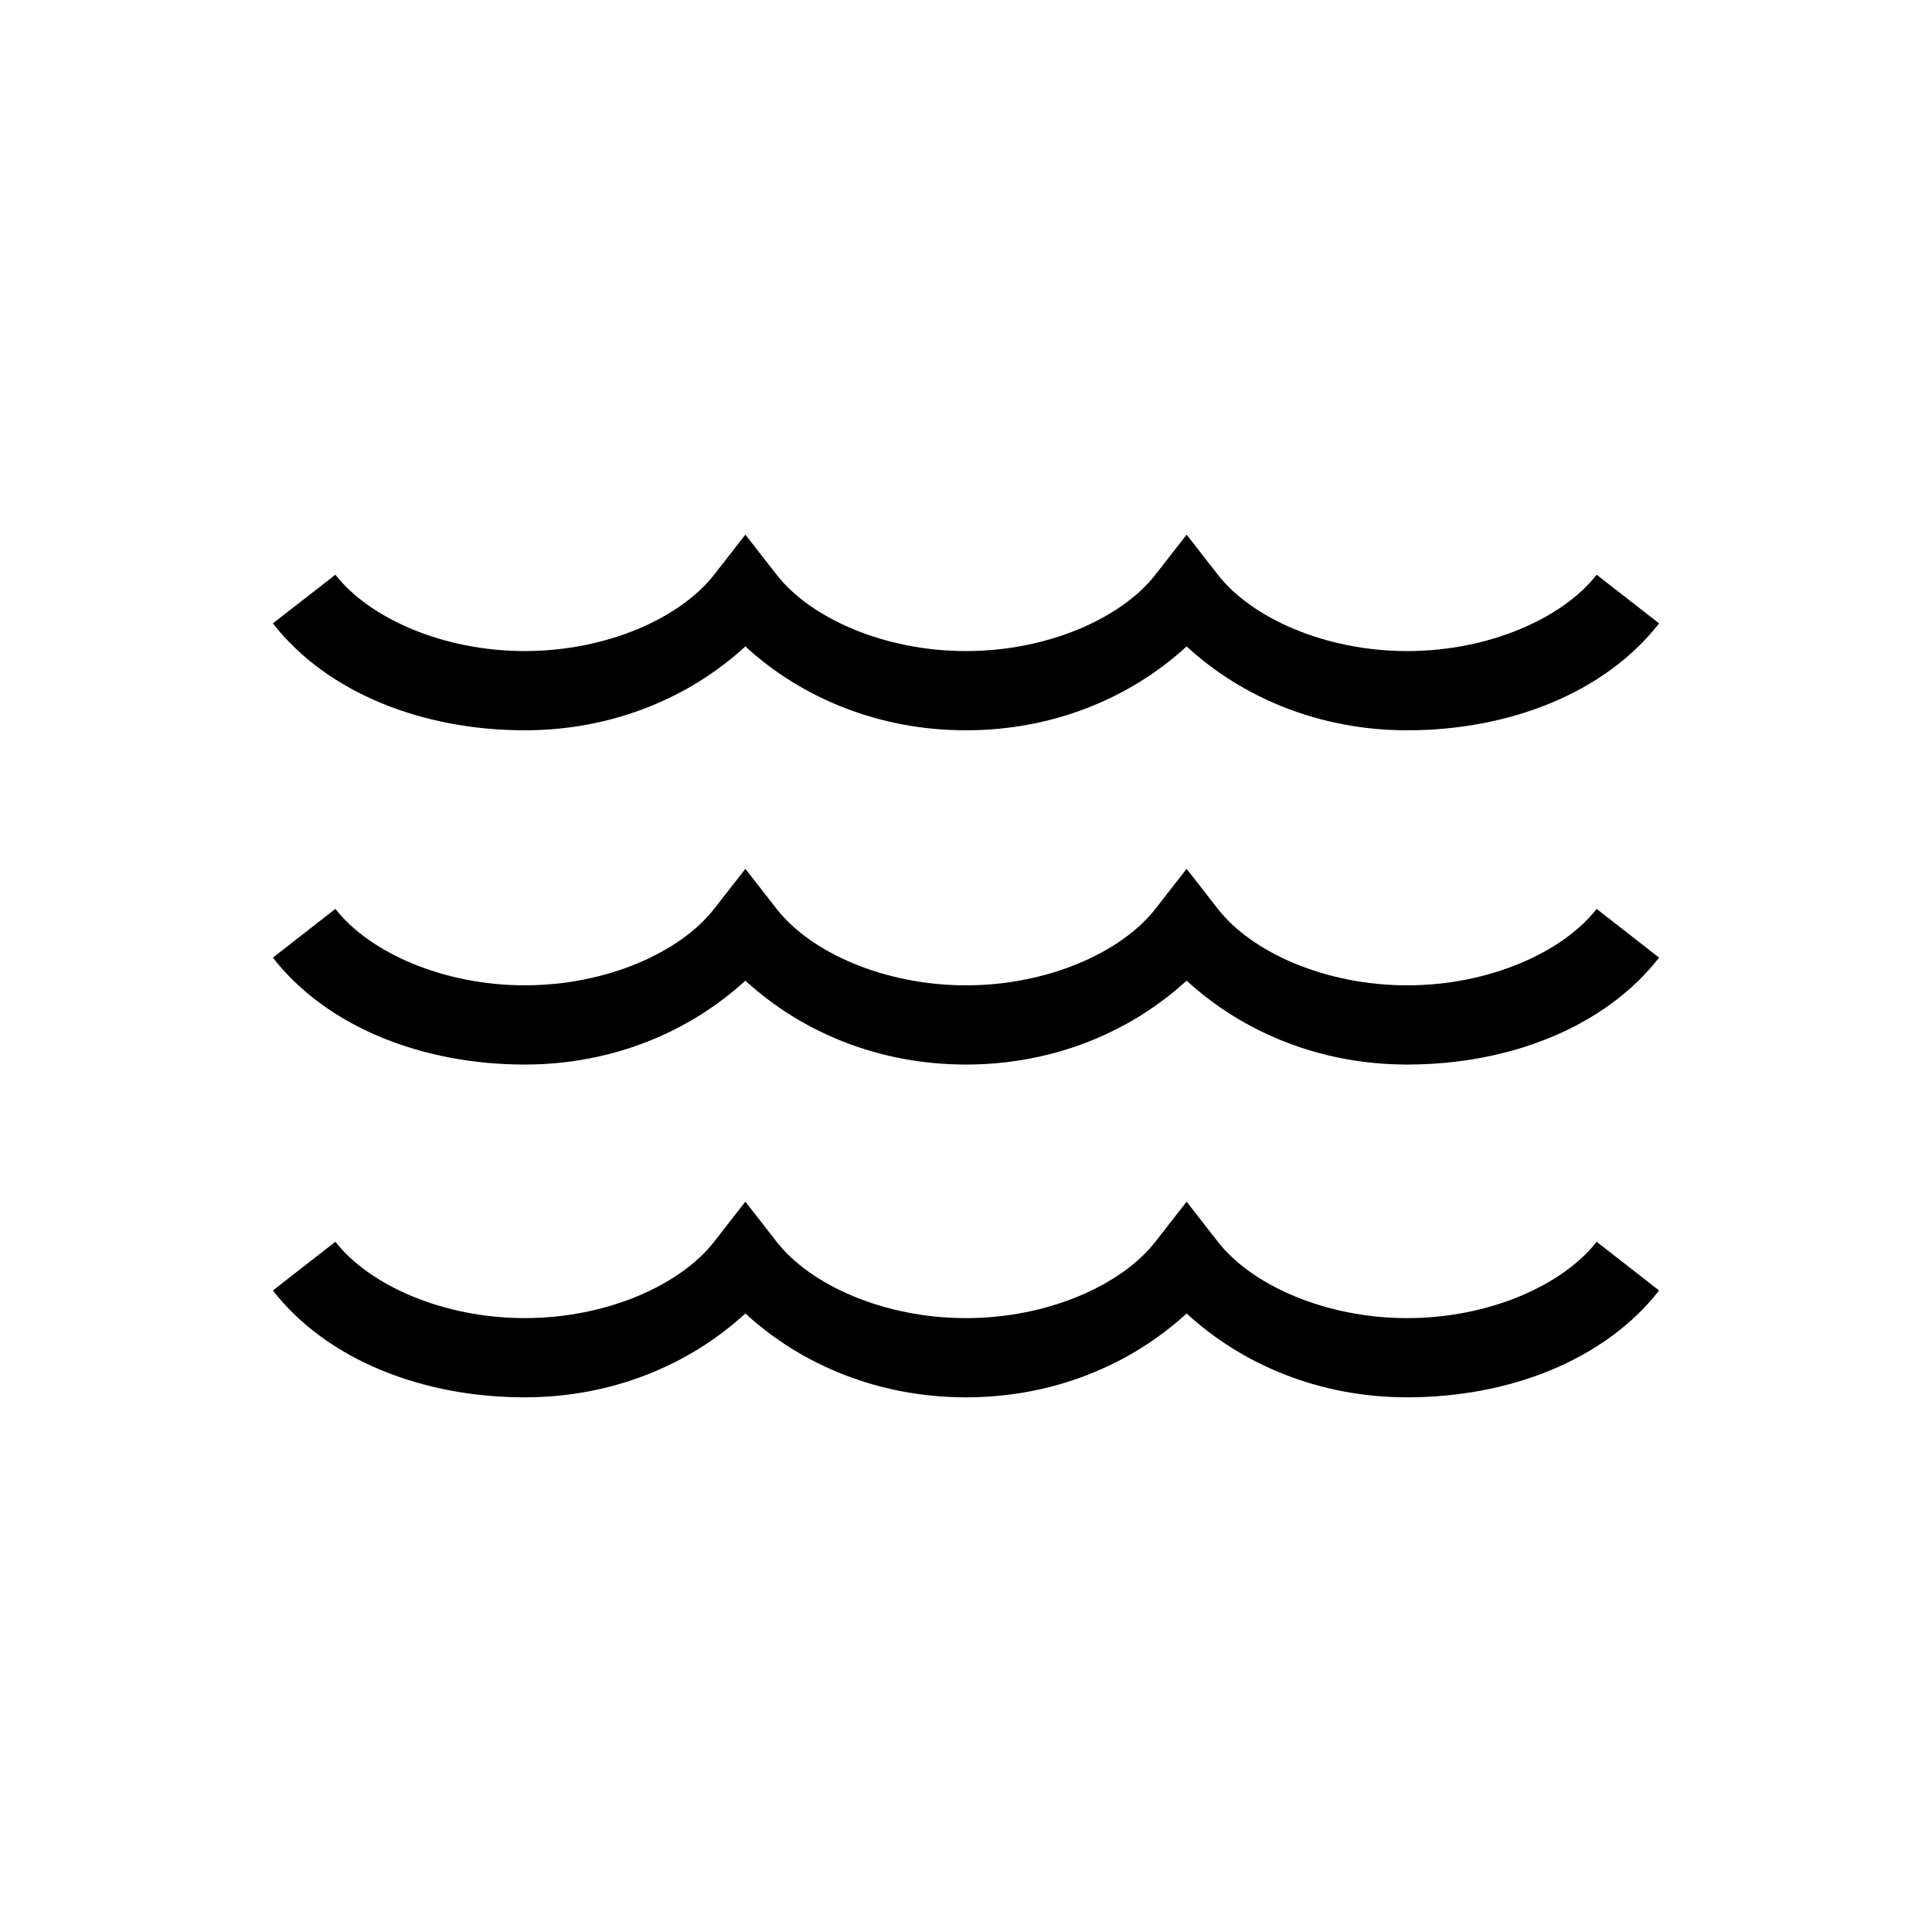
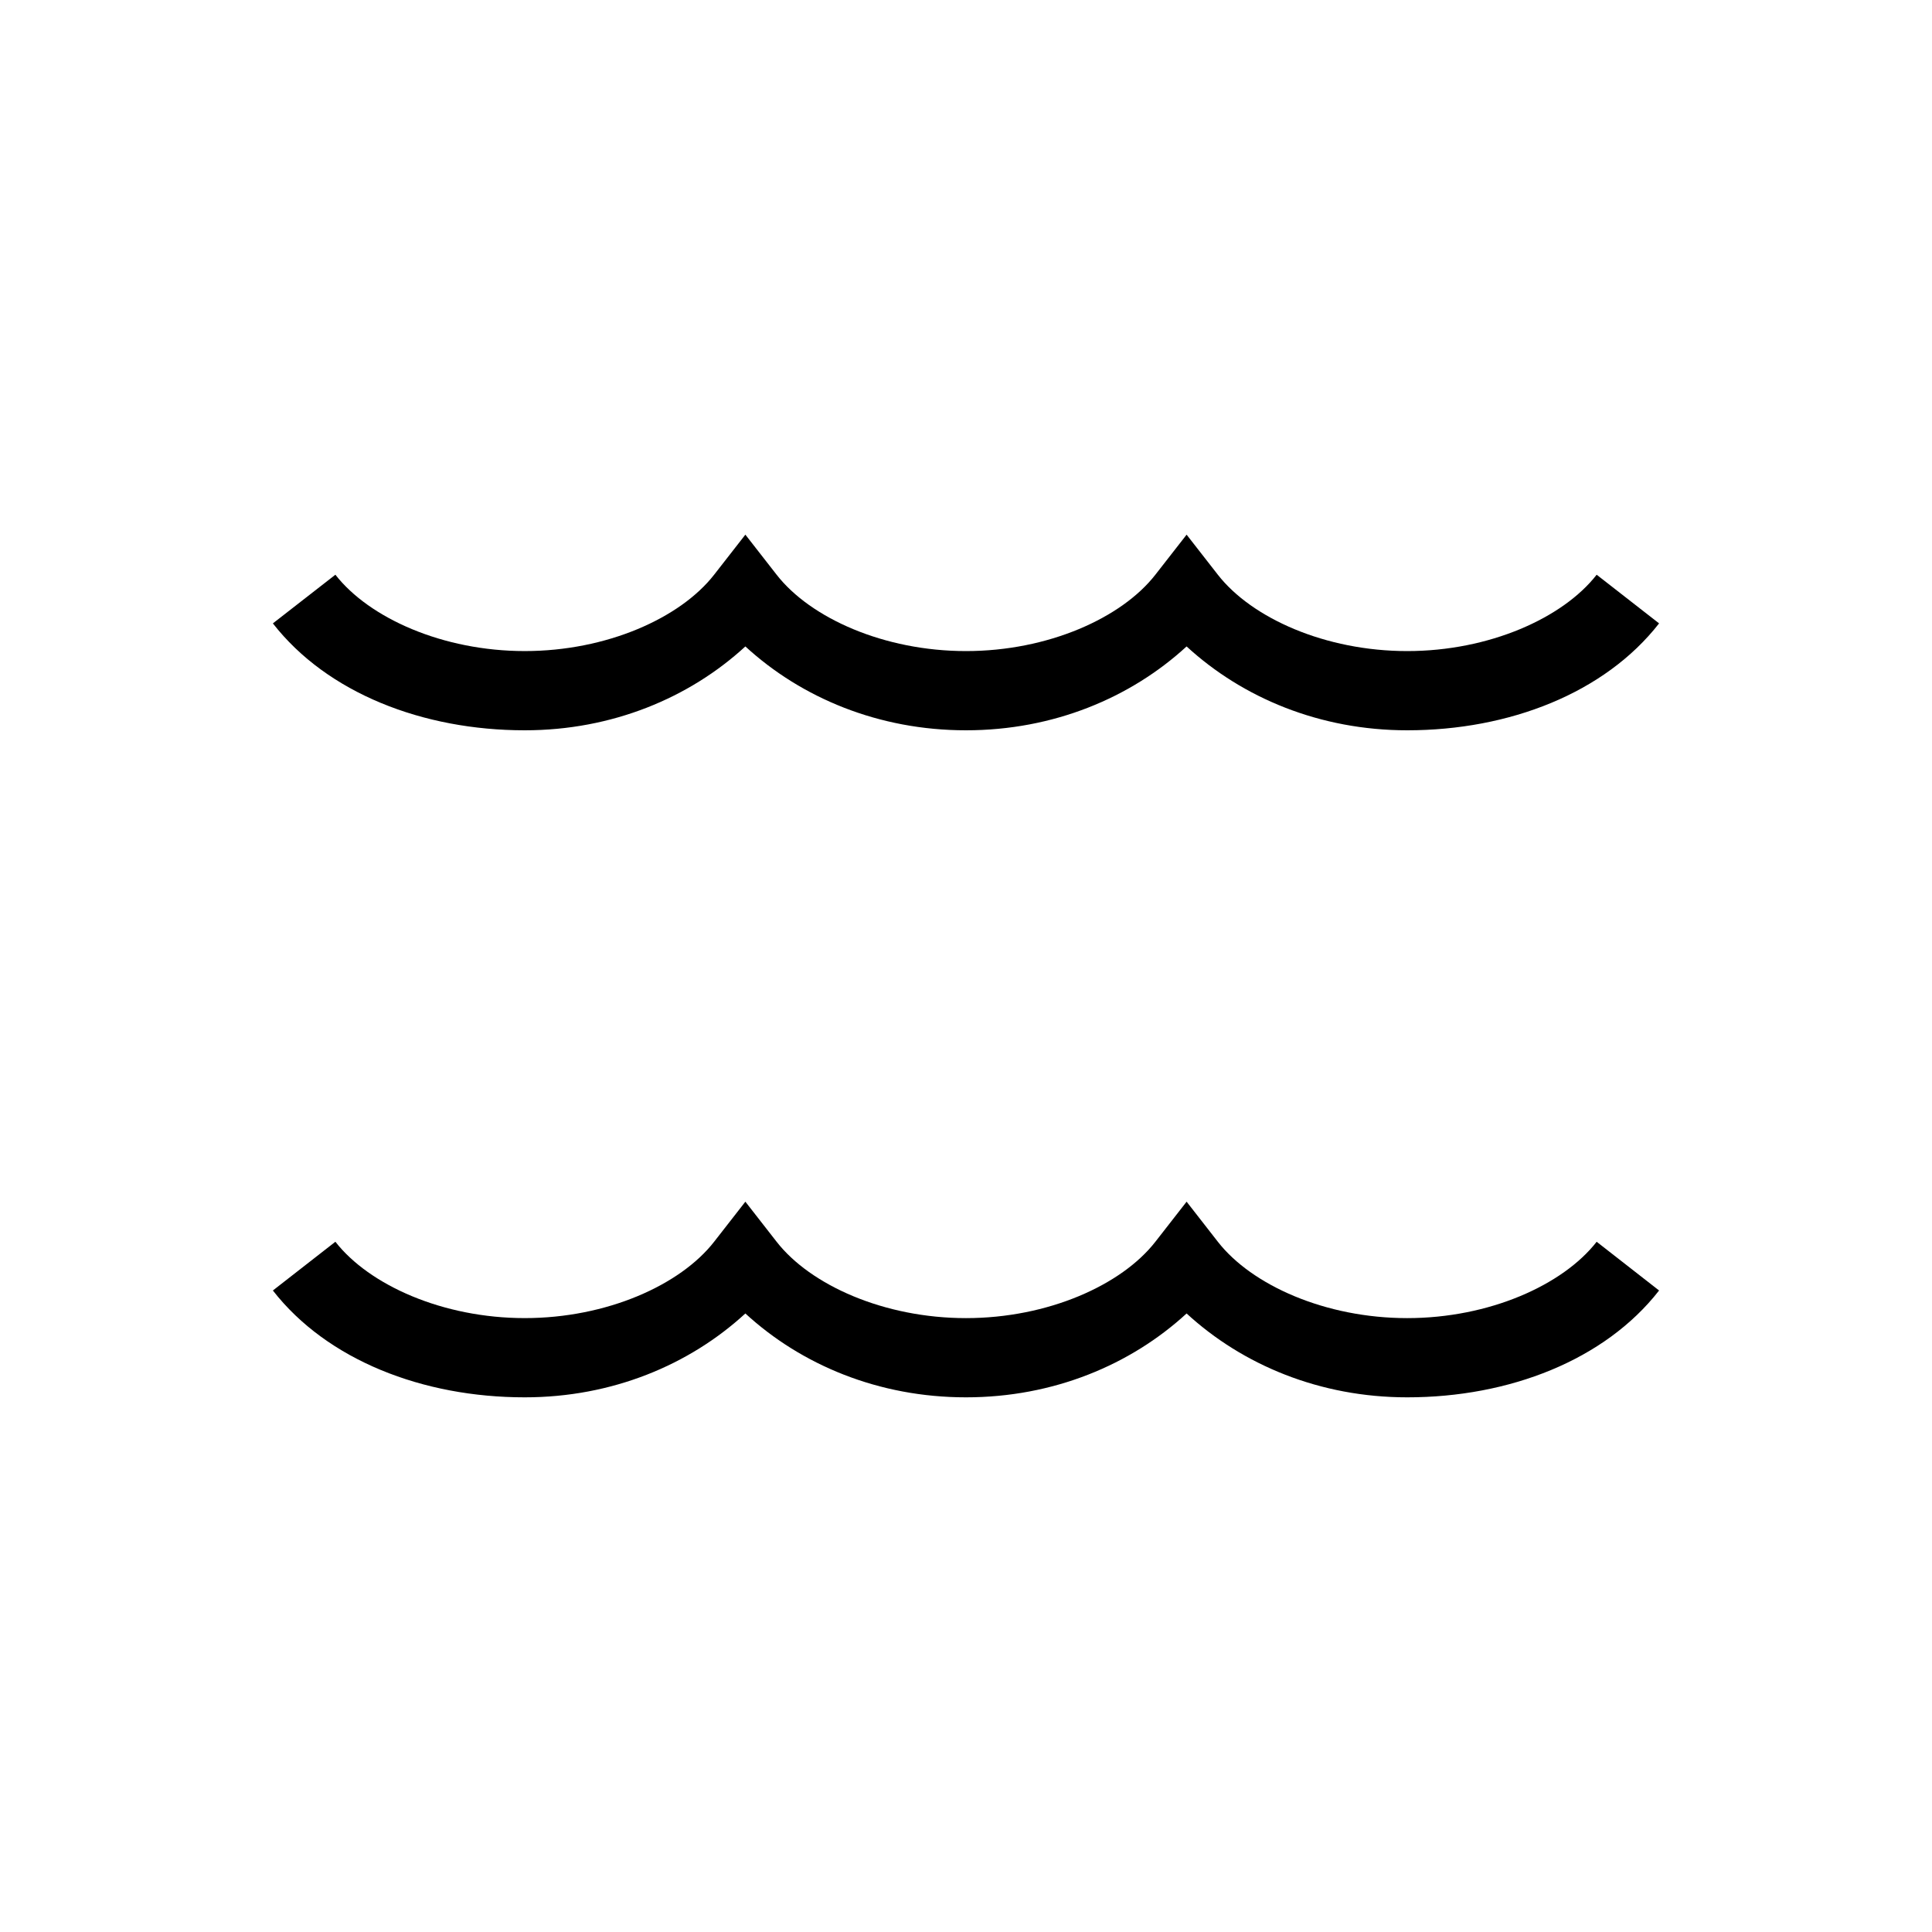
<svg xmlns="http://www.w3.org/2000/svg" fill="#000000" width="800px" height="800px" version="1.1" viewBox="144 144 512 512">
  <g>
-     <path d="m341.53 374.25-8.281 10.617c-8.961 11.496-28.488 20.258-50.184 20.254-21.695 0.004-41.223-8.758-50.184-20.254l-16.566 12.918c14.383 18.449 39.703 28.336 66.75 28.332 23.133 0.004 43.621-8.605 58.465-22.242 14.844 13.641 35.328 22.246 58.465 22.242 23.133 0.004 43.621-8.605 58.465-22.242 14.844 13.641 35.328 22.246 58.465 22.242 27.047 0.004 52.367-9.879 66.75-28.332l-16.543-12.914c-8.961 11.496-28.512 20.258-50.203 20.254-21.695 0.004-41.223-8.758-50.184-20.254l-8.281-10.621-8.281 10.621c-8.961 11.492-28.492 20.258-50.184 20.254-21.695 0.004-41.223-8.758-50.184-20.254l-8.281-10.617z" />
    <path d="m341.53 285.69-8.281 10.617c-8.961 11.496-28.488 20.238-50.184 20.234-21.695 0.004-41.223-8.738-50.184-20.234l-16.566 12.898c14.383 18.449 39.703 28.336 66.75 28.332 23.133 0.004 43.621-8.586 58.465-22.223 14.844 13.637 35.332 22.227 58.465 22.223 23.133 0.004 43.621-8.586 58.465-22.223 14.844 13.637 35.332 22.227 58.465 22.223 27.047 0.004 52.367-9.879 66.75-28.332l-16.543-12.895c-8.961 11.496-28.512 20.238-50.203 20.234-21.695 0.004-41.223-8.738-50.184-20.234l-8.281-10.617-8.281 10.617c-8.961 11.496-28.492 20.238-50.184 20.234-21.695 0.004-41.223-8.738-50.184-20.234l-8.281-10.617z" />
    <path d="m341.53 462.46-8.281 10.617c-8.961 11.496-28.488 20.238-50.184 20.234-21.695 0.004-41.223-8.738-50.184-20.234l-16.566 12.918c14.383 18.449 39.703 28.316 66.75 28.312 23.133 0.004 43.621-8.582 58.465-22.223 14.844 13.641 35.328 22.227 58.465 22.223 23.133 0.004 43.621-8.582 58.465-22.223 14.844 13.641 35.328 22.227 58.465 22.223 27.047 0.004 52.367-9.859 66.75-28.312l-16.543-12.914c-8.961 11.496-28.512 20.238-50.203 20.234-21.695 0.004-41.223-8.738-50.184-20.234l-8.281-10.621-8.281 10.621c-8.961 11.496-28.492 20.238-50.184 20.234-21.695 0.004-41.223-8.738-50.184-20.234l-8.281-10.617z" />
  </g>
</svg>